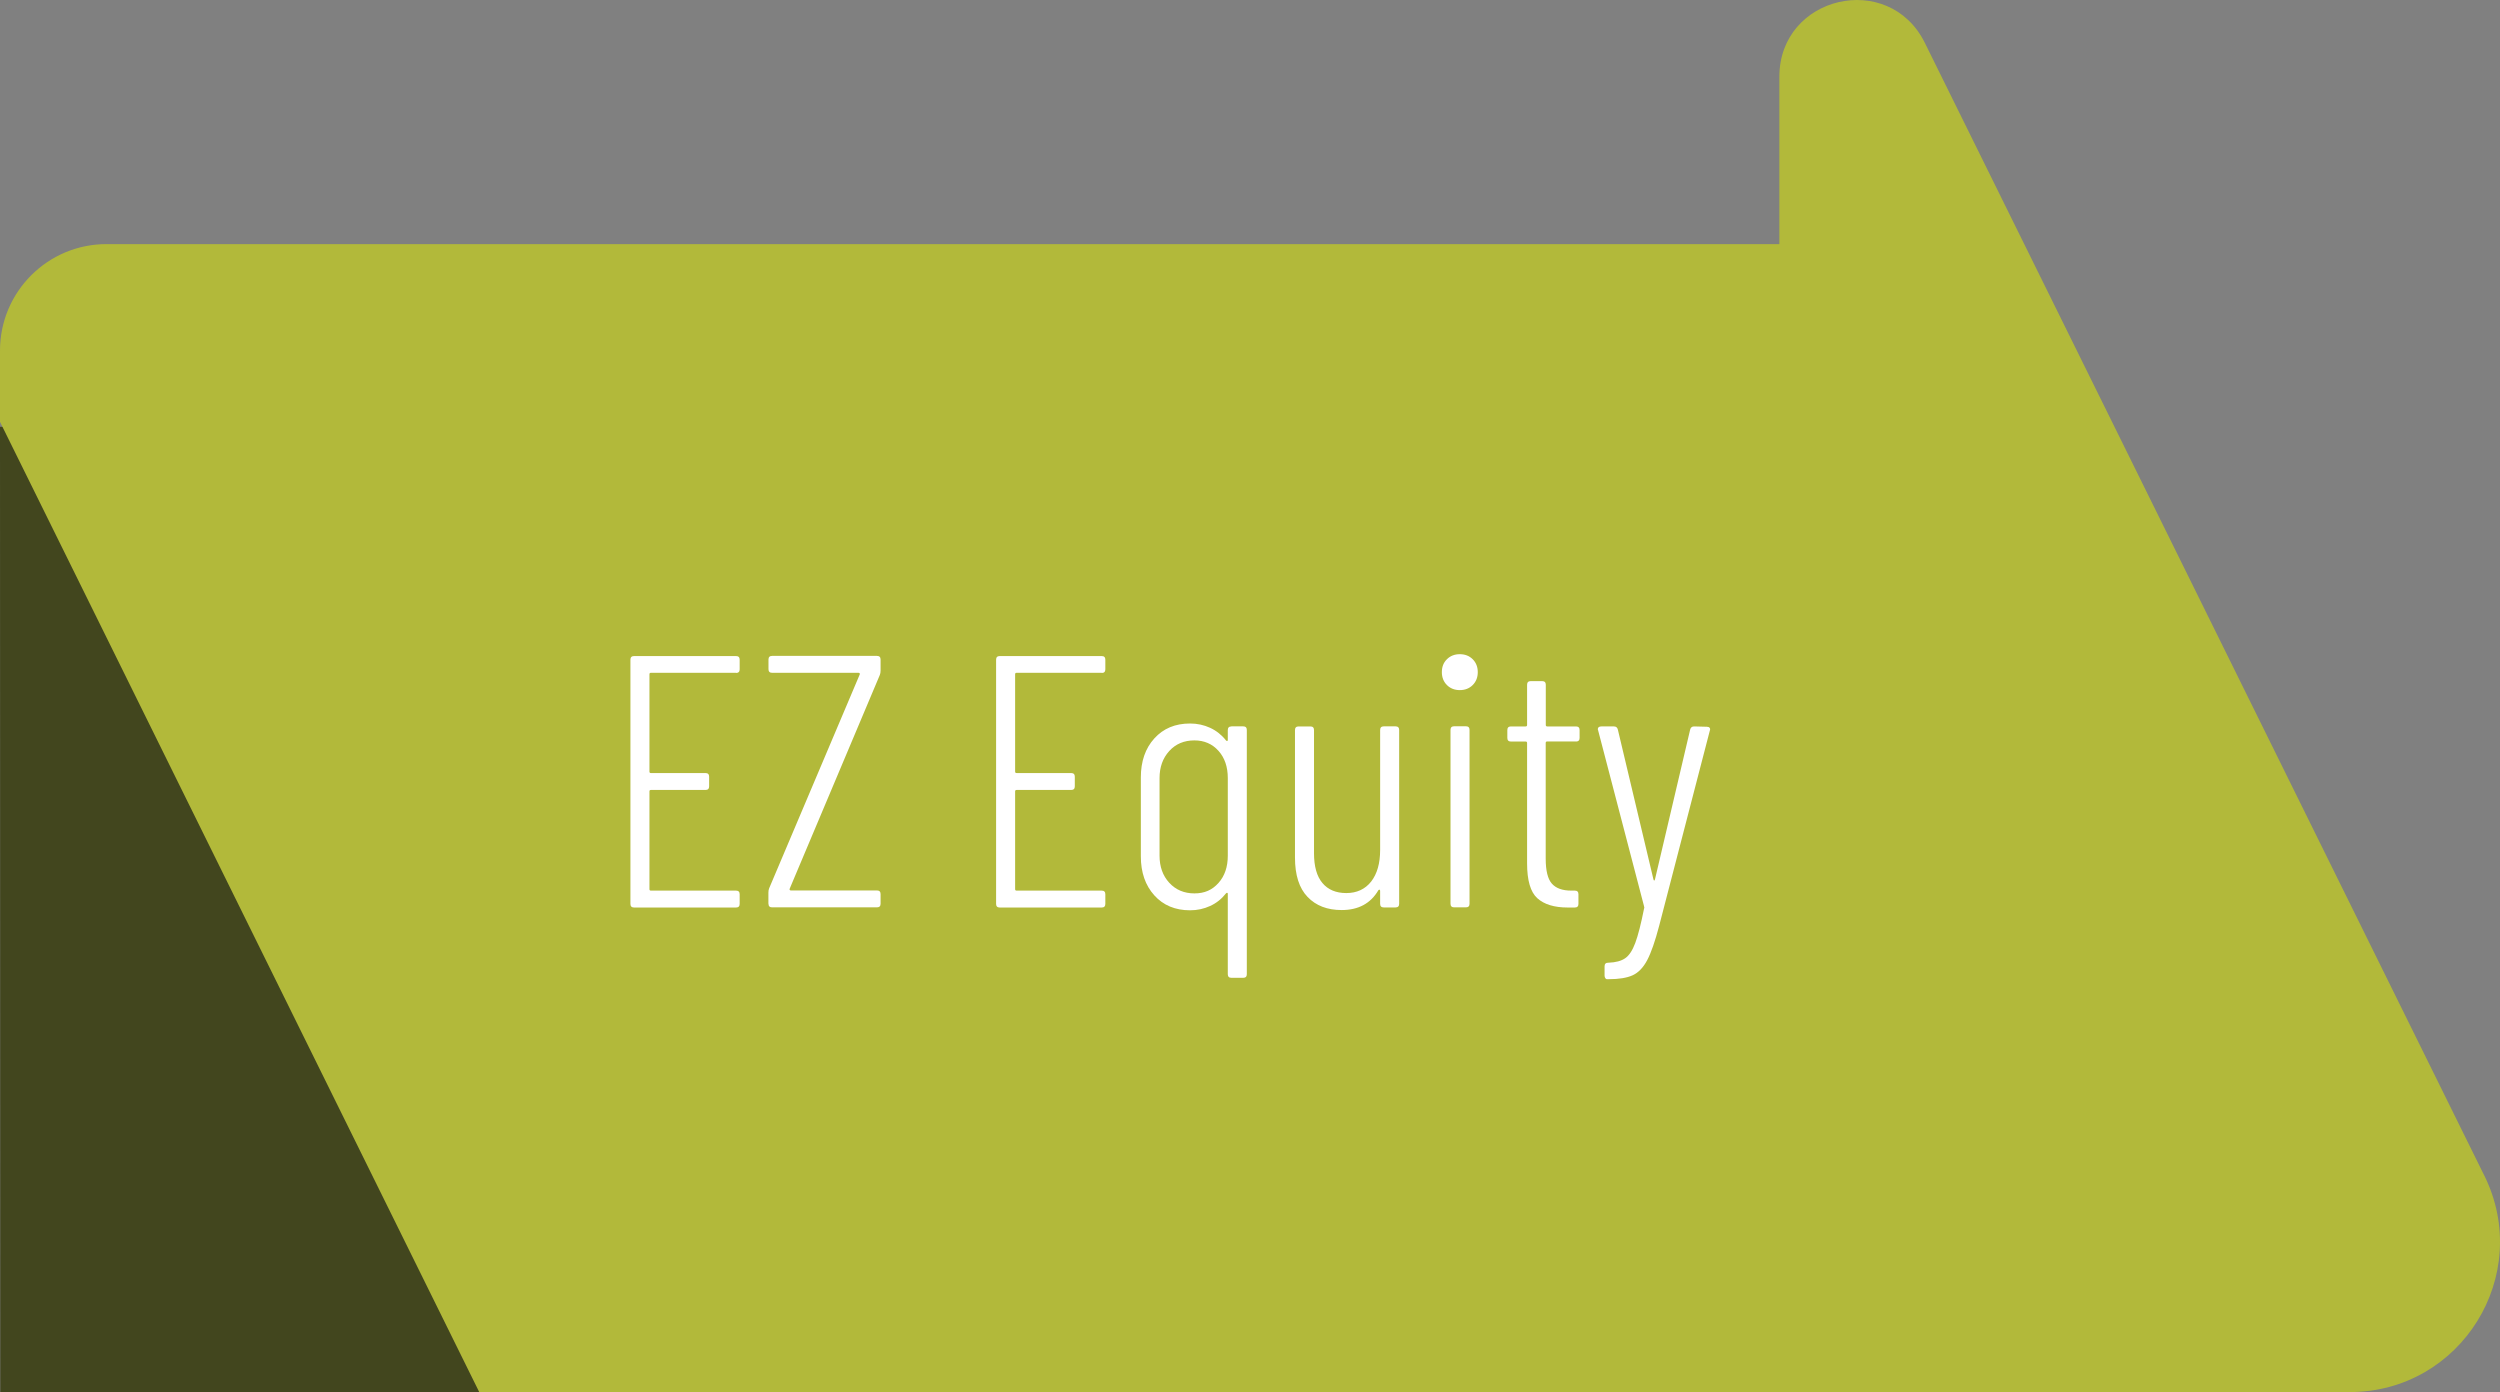
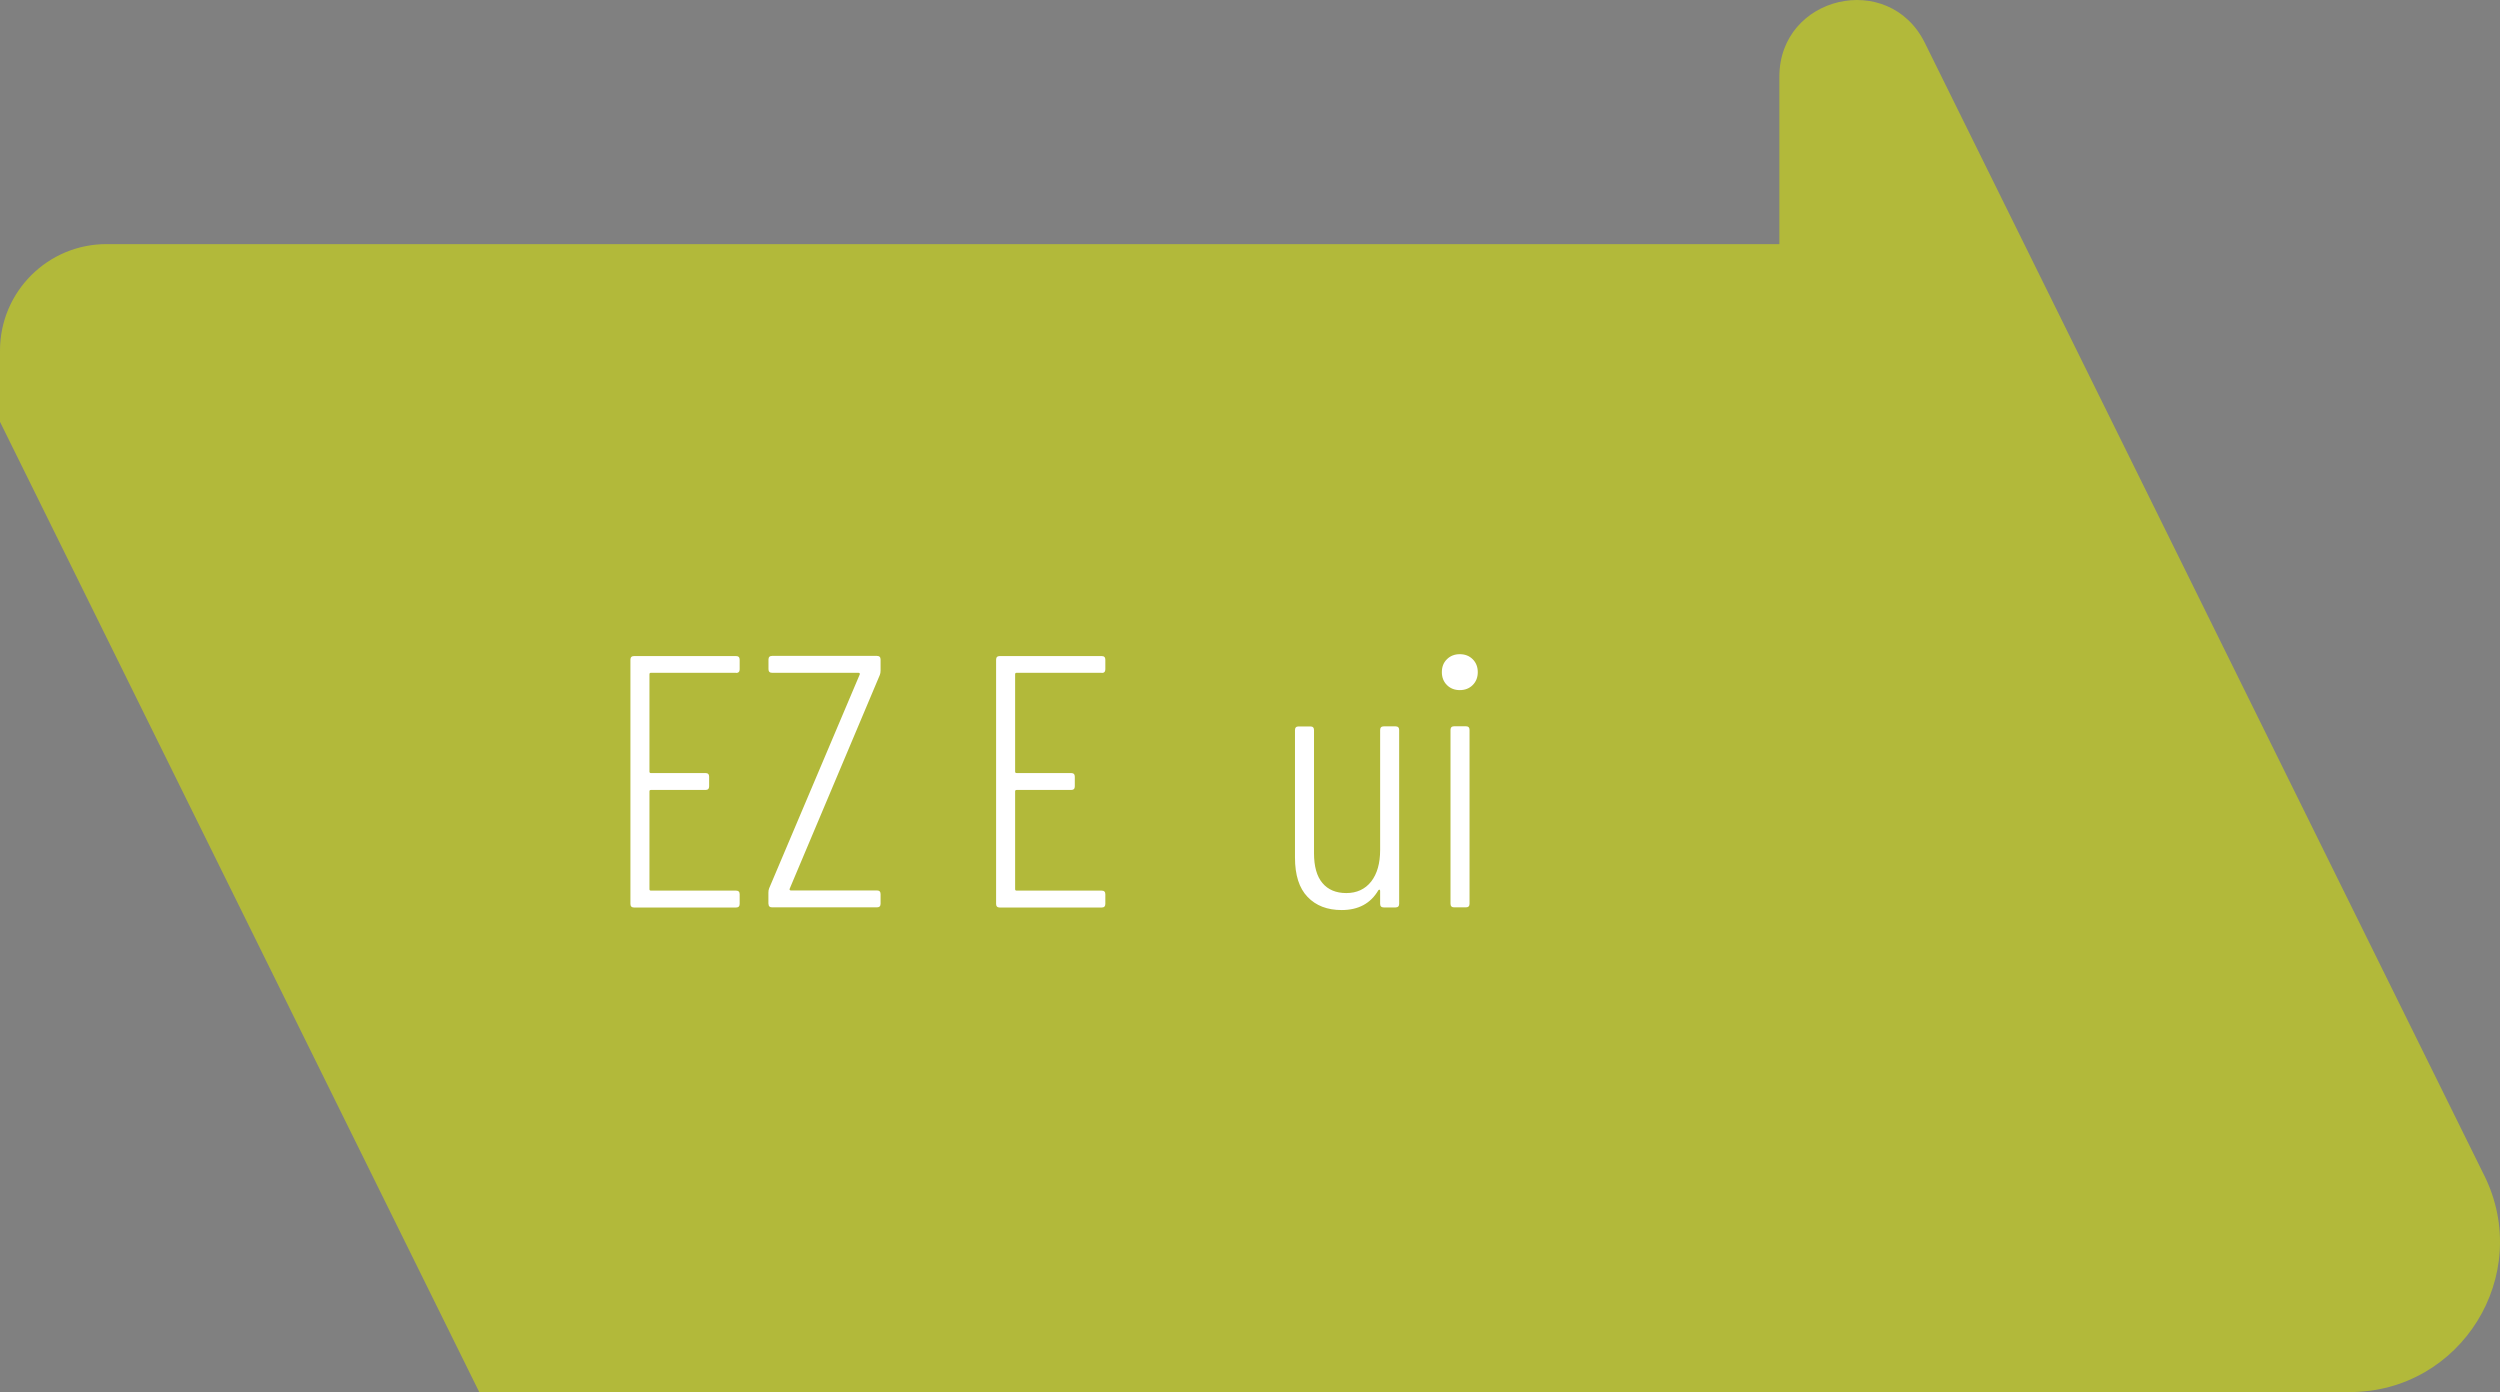
<svg xmlns="http://www.w3.org/2000/svg" id="Layer_2" viewBox="0 0 306.22 170.52">
  <rect x="0" y="0" width="306.22" height="170.52" fill="#808080" stroke="none" />
  <defs>
    <style> .cls-1 { fill: #42461e; } .cls-2 { fill: #fff; } .cls-3 { fill: #b2b93a; } </style>
  </defs>
  <g id="Layer_1-2" data-name="Layer_1">
-     <polygon class="cls-1" points=".04 170.52 117.46 170.52 117.46 52.28 0 52.28 .04 170.52" />
    <path class="cls-3" d="M304.3,144L235.77,5.25c-4.4-8.91-17.82-5.78-17.82,4.16v20.49H13.05c-7.21,0-13.05,5.84-13.05,13.05v8.72l58.7,118.84h229.12c13.62,0,22.51-14.3,16.48-26.52" />
    <g>
      <path class="cls-2" d="M90.16,82.41h-10.43c-.12,0-.18.06-.18.18v11.92c0,.12.06.18.18.18h6.69c.29,0,.44.15.44.44v1.19c0,.29-.15.44-.44.44h-6.69c-.12,0-.18.06-.18.18v11.97c0,.12.06.18.18.18h10.43c.29,0,.44.15.44.44v1.19c0,.29-.15.44-.44.44h-12.5c-.29,0-.44-.15-.44-.44v-29.92c0-.29.15-.44.44-.44h12.5c.29,0,.44.15.44.44v1.19c0,.29-.15.44-.44.44Z" />
      <path class="cls-2" d="M94.12,110.7v-1.36c0-.21.03-.38.09-.53l11.09-26.18c.03-.06.03-.11,0-.15s-.07-.07-.13-.07h-10.6c-.29,0-.44-.15-.44-.44v-1.19c0-.29.15-.44.44-.44h12.85c.29,0,.44.15.44.44v1.36c0,.21-.03.38-.09.53l-11.04,26.18c-.03.06-.03.11,0,.15.03.04.07.07.13.07h10.56c.29,0,.44.15.44.44v1.19c0,.29-.15.44-.44.44h-12.85c-.29,0-.44-.15-.44-.44Z" />
      <path class="cls-2" d="M134.95,82.41h-10.43c-.12,0-.18.06-.18.18v11.92c0,.12.06.18.18.18h6.69c.29,0,.44.15.44.44v1.19c0,.29-.15.44-.44.44h-6.69c-.12,0-.18.06-.18.18v11.97c0,.12.06.18.18.18h10.43c.29,0,.44.15.44.44v1.19c0,.29-.15.44-.44.44h-12.5c-.29,0-.44-.15-.44-.44v-29.92c0-.29.15-.44.44-.44h12.5c.29,0,.44.15.44.44v1.19c0,.29-.15.44-.44.44Z" />
-       <path class="cls-2" d="M150.83,88.97h1.45c.29,0,.44.15.44.44v29.92c0,.29-.15.44-.44.44h-1.45c-.29,0-.44-.15-.44-.44v-9.86c0-.06-.02-.09-.07-.11-.04-.01-.1,0-.15.07-.53.67-1.17,1.19-1.94,1.54-.76.35-1.58.53-2.46.53-1.82,0-3.28-.61-4.38-1.83-1.1-1.22-1.65-2.81-1.65-4.77v-9.68c0-1.96.55-3.56,1.65-4.77,1.1-1.22,2.56-1.83,4.38-1.83.88,0,1.7.18,2.46.53.76.35,1.41.87,1.94,1.54.06.06.11.08.15.07s.07-.05.07-.11v-1.23c0-.29.15-.44.44-.44ZM149.25,108.15c.76-.85,1.14-1.96,1.14-3.34v-9.5c0-1.38-.38-2.49-1.14-3.34-.76-.85-1.75-1.28-2.95-1.28-1.26,0-2.29.43-3.08,1.3s-1.19,1.97-1.19,3.32v9.5c0,1.35.4,2.46,1.19,3.32s1.82,1.3,3.08,1.3,2.18-.42,2.95-1.28Z" />
      <path class="cls-2" d="M169.49,88.97h1.45c.29,0,.44.15.44.44v21.3c0,.29-.15.44-.44.44h-1.45c-.29,0-.44-.15-.44-.44v-1.58c0-.09-.02-.14-.07-.15s-.1,0-.15.07c-.94,1.61-2.44,2.42-4.49,2.42-1.76,0-3.15-.53-4.18-1.61-1.03-1.07-1.54-2.68-1.54-4.82v-15.62c0-.29.15-.44.44-.44h1.45c.29,0,.44.15.44.44v15.09c0,1.61.34,2.83,1.03,3.65.69.82,1.66,1.23,2.93,1.23s2.3-.47,3.04-1.41c.73-.94,1.1-2.23,1.1-3.87v-14.7c0-.29.15-.44.44-.44Z" />
      <path class="cls-2" d="M177.23,83.91c-.41-.41-.62-.94-.62-1.58s.2-1.17.62-1.58c.41-.41.94-.62,1.58-.62s1.17.21,1.58.62c.41.41.62.94.62,1.58s-.21,1.17-.62,1.58c-.41.41-.94.62-1.58.62s-1.17-.21-1.58-.62ZM177.67,110.7v-21.3c0-.29.15-.44.44-.44h1.45c.29,0,.44.15.44.44v21.3c0,.29-.15.44-.44.44h-1.45c-.29,0-.44-.15-.44-.44Z" />
-       <path class="cls-2" d="M193.03,90.82h-3.52c-.12,0-.18.06-.18.18v14.17c0,1.47.25,2.49.75,3.06.5.57,1.29.86,2.38.86h.44c.29,0,.44.15.44.44v1.19c0,.29-.15.44-.44.44h-.88c-1.64,0-2.88-.38-3.72-1.14-.84-.76-1.25-2.19-1.25-4.27v-14.74c0-.12-.06-.18-.18-.18h-1.8c-.29,0-.44-.15-.44-.44v-.97c0-.29.15-.44.44-.44h1.8c.12,0,.18-.06.18-.18v-4.93c0-.29.15-.44.44-.44h1.41c.29,0,.44.15.44.44v4.93c0,.12.06.18.18.18h3.52c.29,0,.44.15.44.44v.97c0,.29-.15.44-.44.44Z" />
-       <path class="cls-2" d="M196.63,119.81c-.06-.09-.09-.19-.09-.31v-1.14c0-.29.15-.44.44-.44h.04c.88-.03,1.56-.21,2.05-.55s.89-.96,1.23-1.87c.34-.91.7-2.32,1.08-4.22.03-.06.04-.11.02-.15-.02-.04-.02-.08-.02-.11l-5.63-21.56-.04-.13c0-.23.15-.35.44-.35h1.54c.26,0,.42.13.48.4l4.36,18.35c.03.09.06.13.09.13s.06-.04.09-.13l4.31-18.35c.06-.26.22-.4.48-.4l1.58.04c.15,0,.26.04.33.13.07.09.08.21.02.35l-6.2,23.89c-.5,1.91-.99,3.31-1.47,4.22-.48.91-1.08,1.53-1.78,1.85-.7.32-1.69.48-2.95.48h-.22c-.06,0-.12-.04-.18-.13Z" />
    </g>
  </g>
</svg>